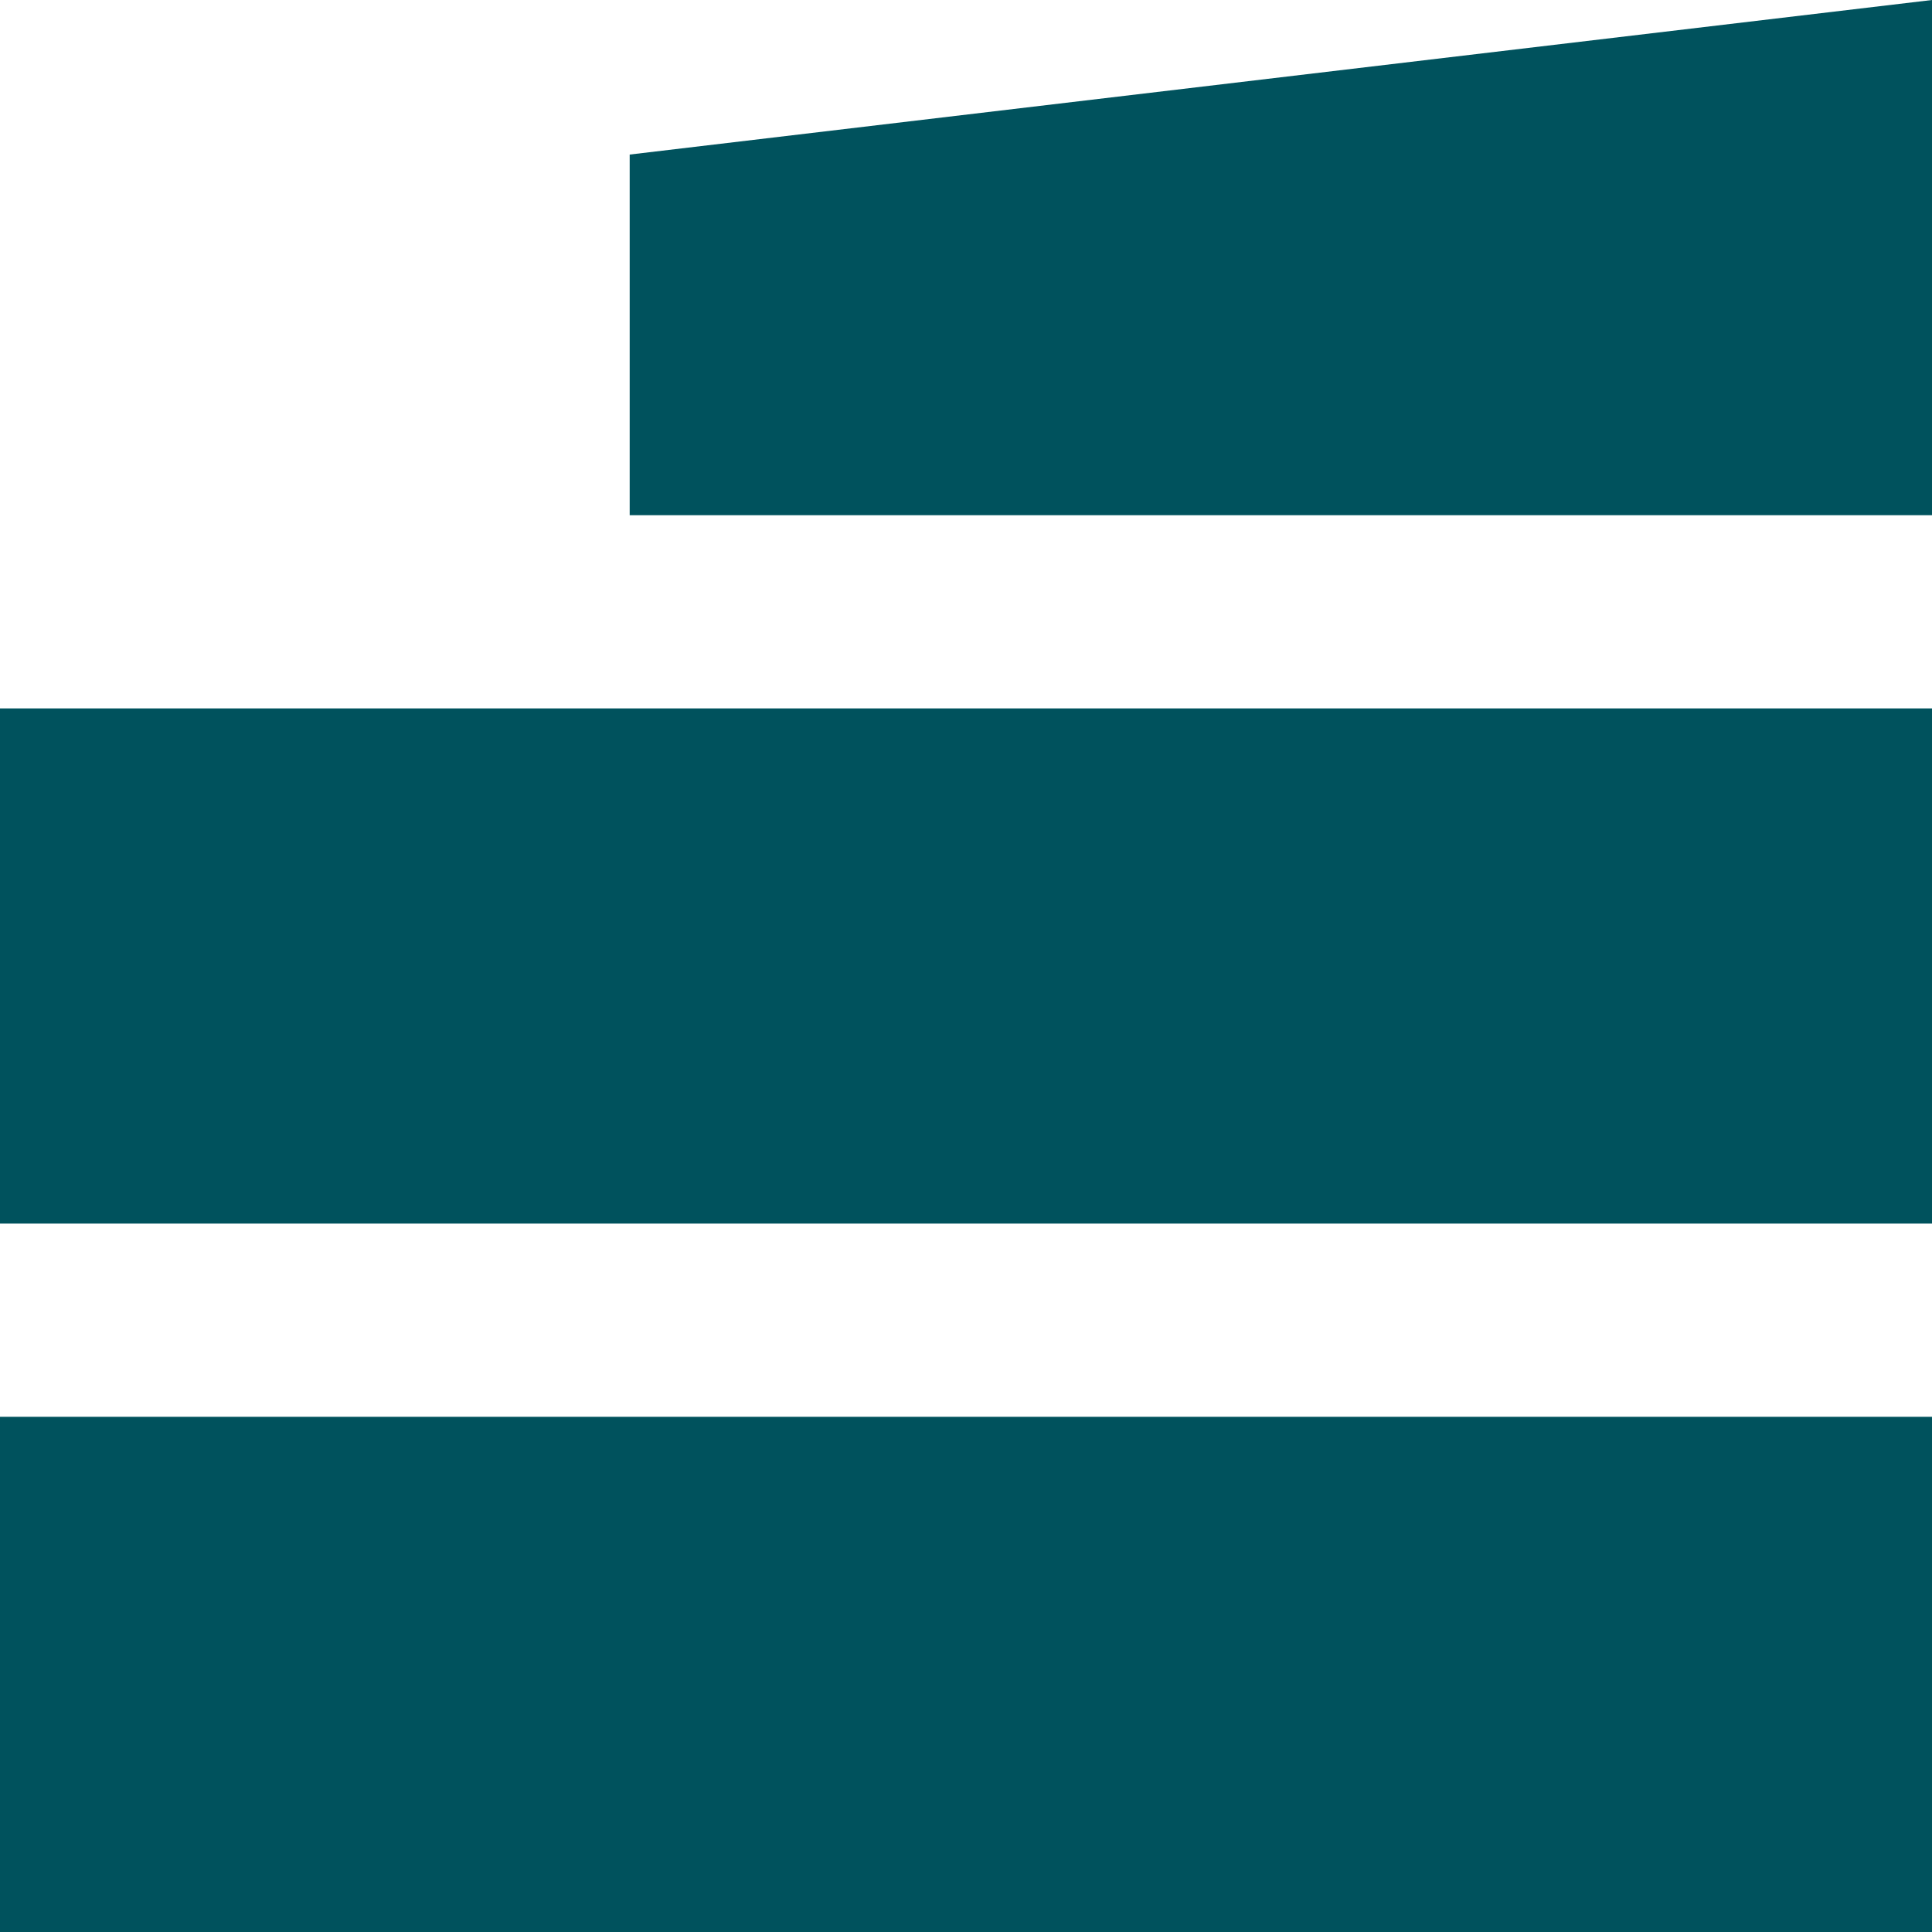
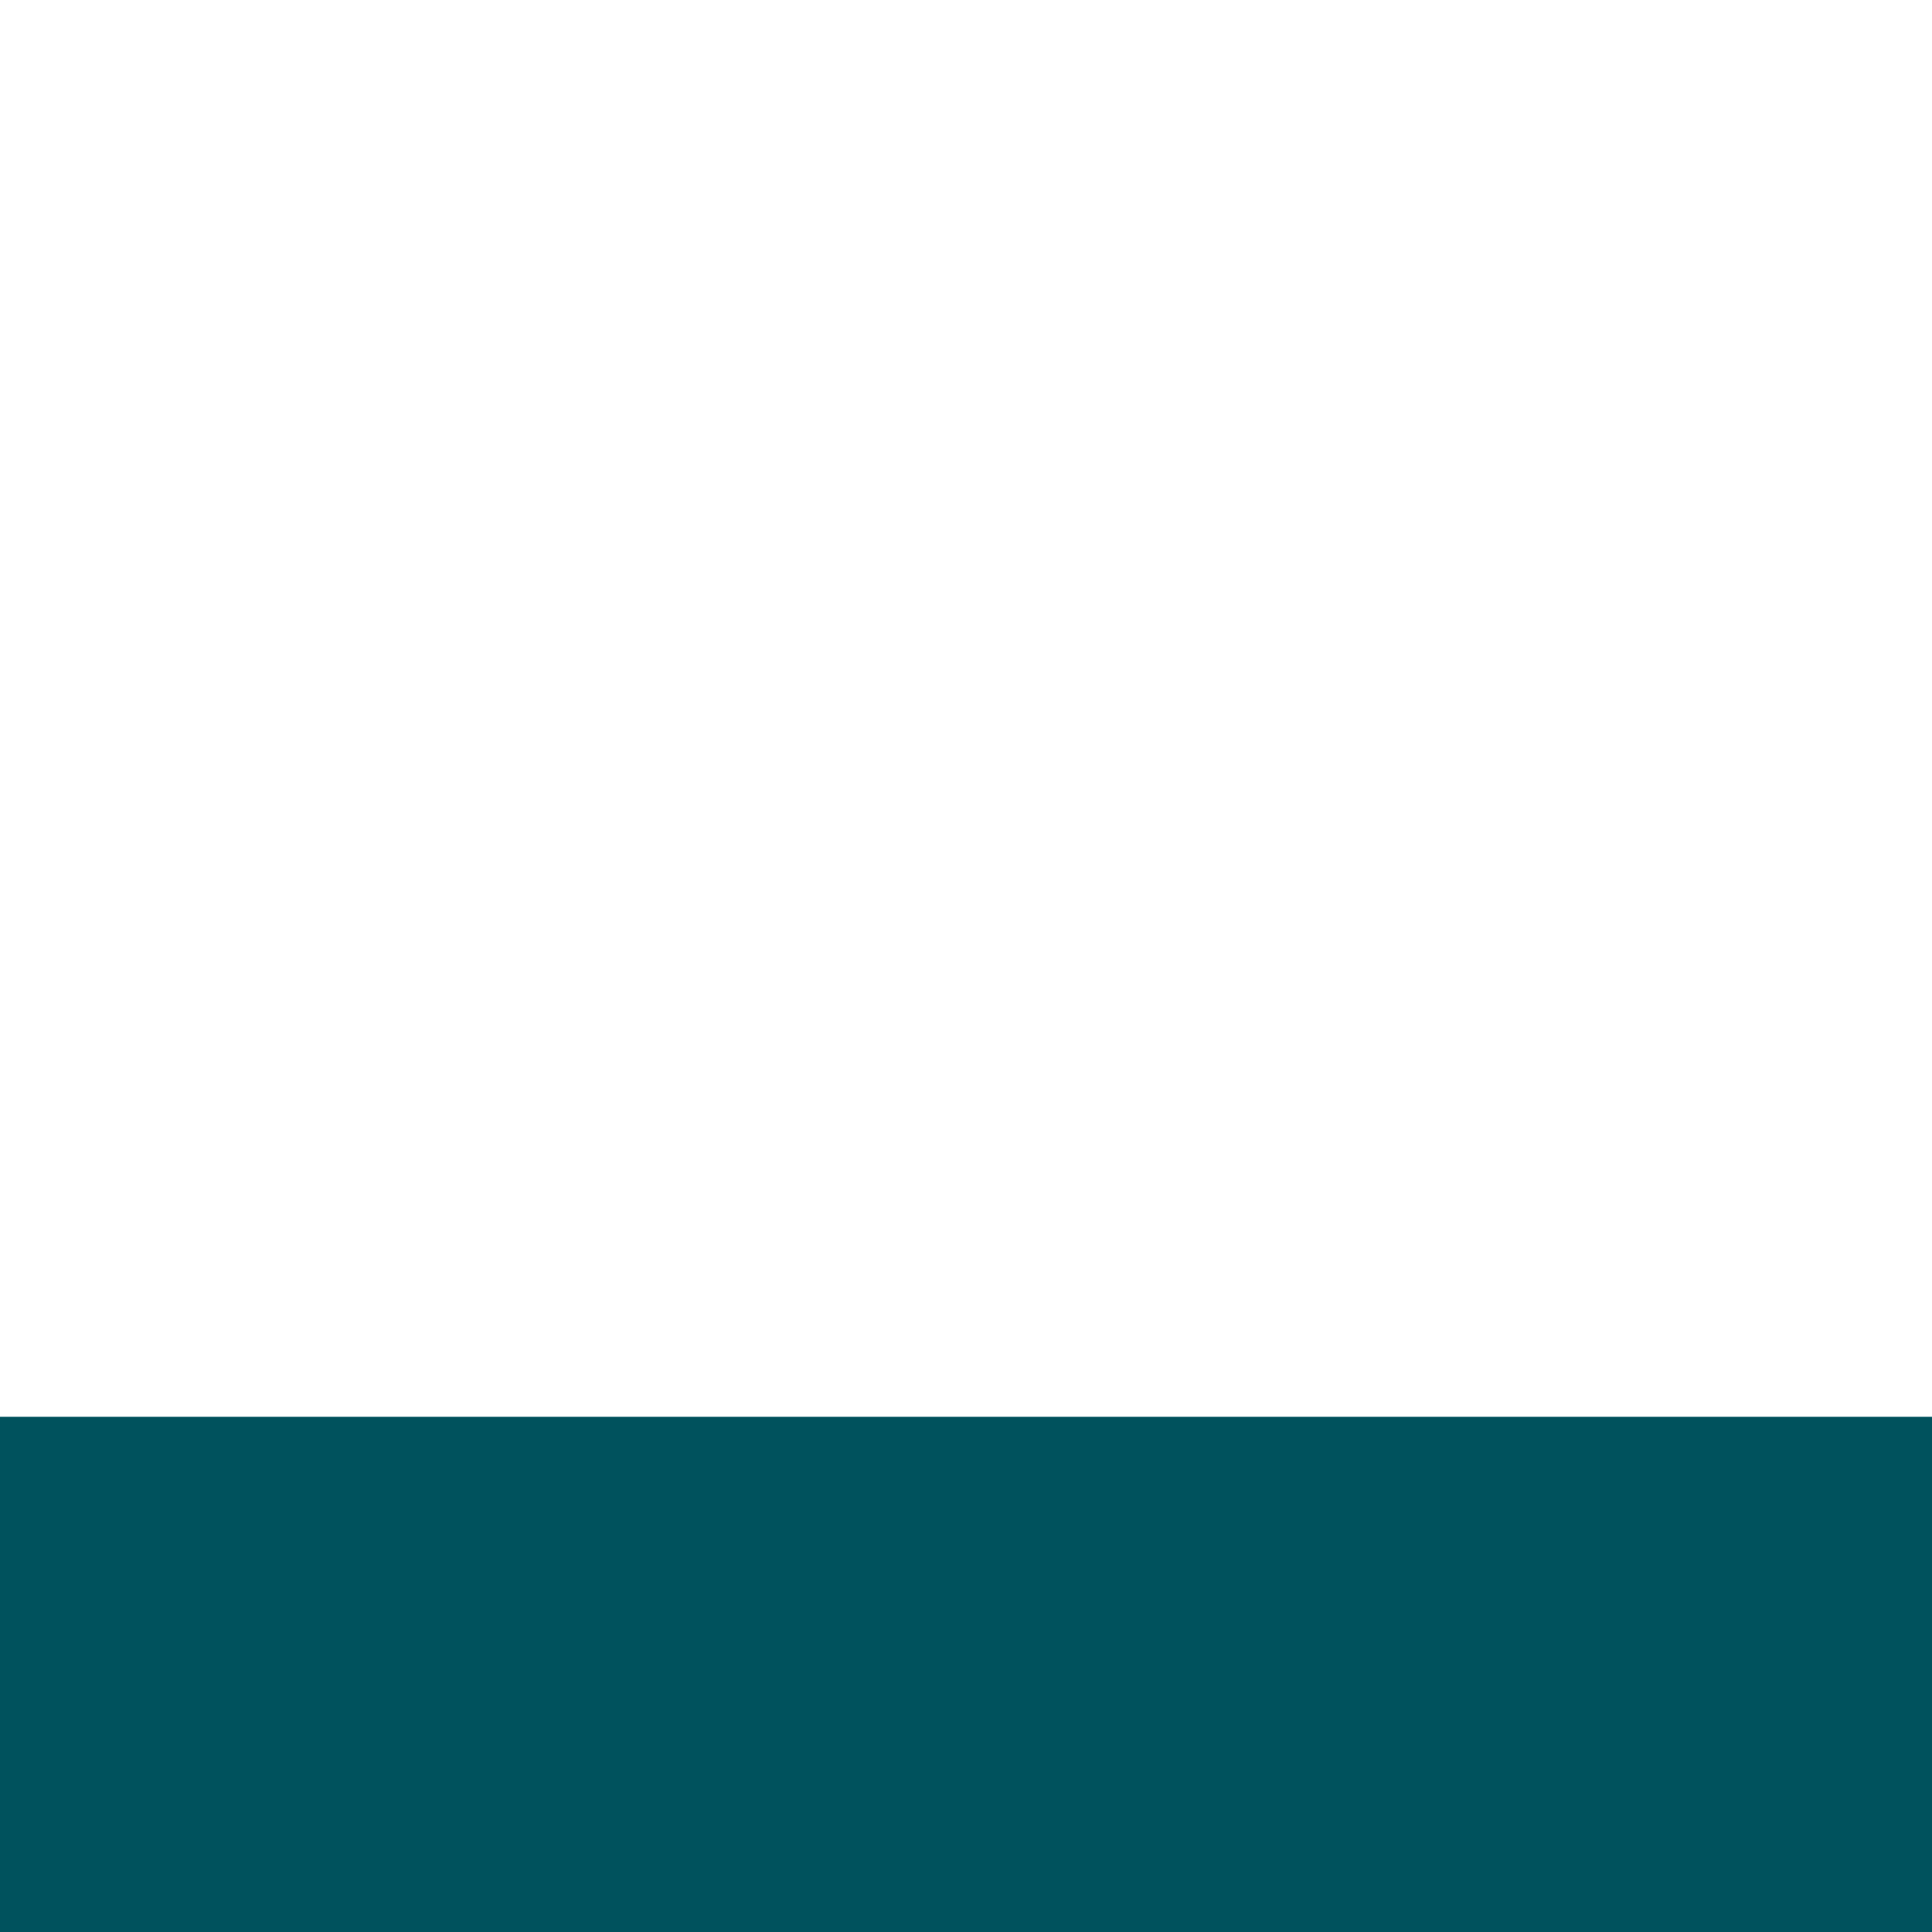
<svg xmlns="http://www.w3.org/2000/svg" width="130" height="130" viewBox="0 0 130 130" fill="none">
  <g clip-path="url(#clip0_2410_53)">
    <path fill-rule="evenodd" clip-rule="evenodd" d="M0 95.333H130V130H0V95.333Z" fill="#00525D" />
-     <path fill-rule="evenodd" clip-rule="evenodd" d="M0 47.667H130V82.333H0V47.667Z" fill="#00525D" />
-     <path fill-rule="evenodd" clip-rule="evenodd" d="M42.37 10.4L130 0V34.667H42.37V10.4Z" fill="#00525D" />
  </g>
  <defs>
    <clipPath id="clip0_2410_53">
      <rect width="130" height="130" fill="white" />
    </clipPath>
  </defs>
</svg>